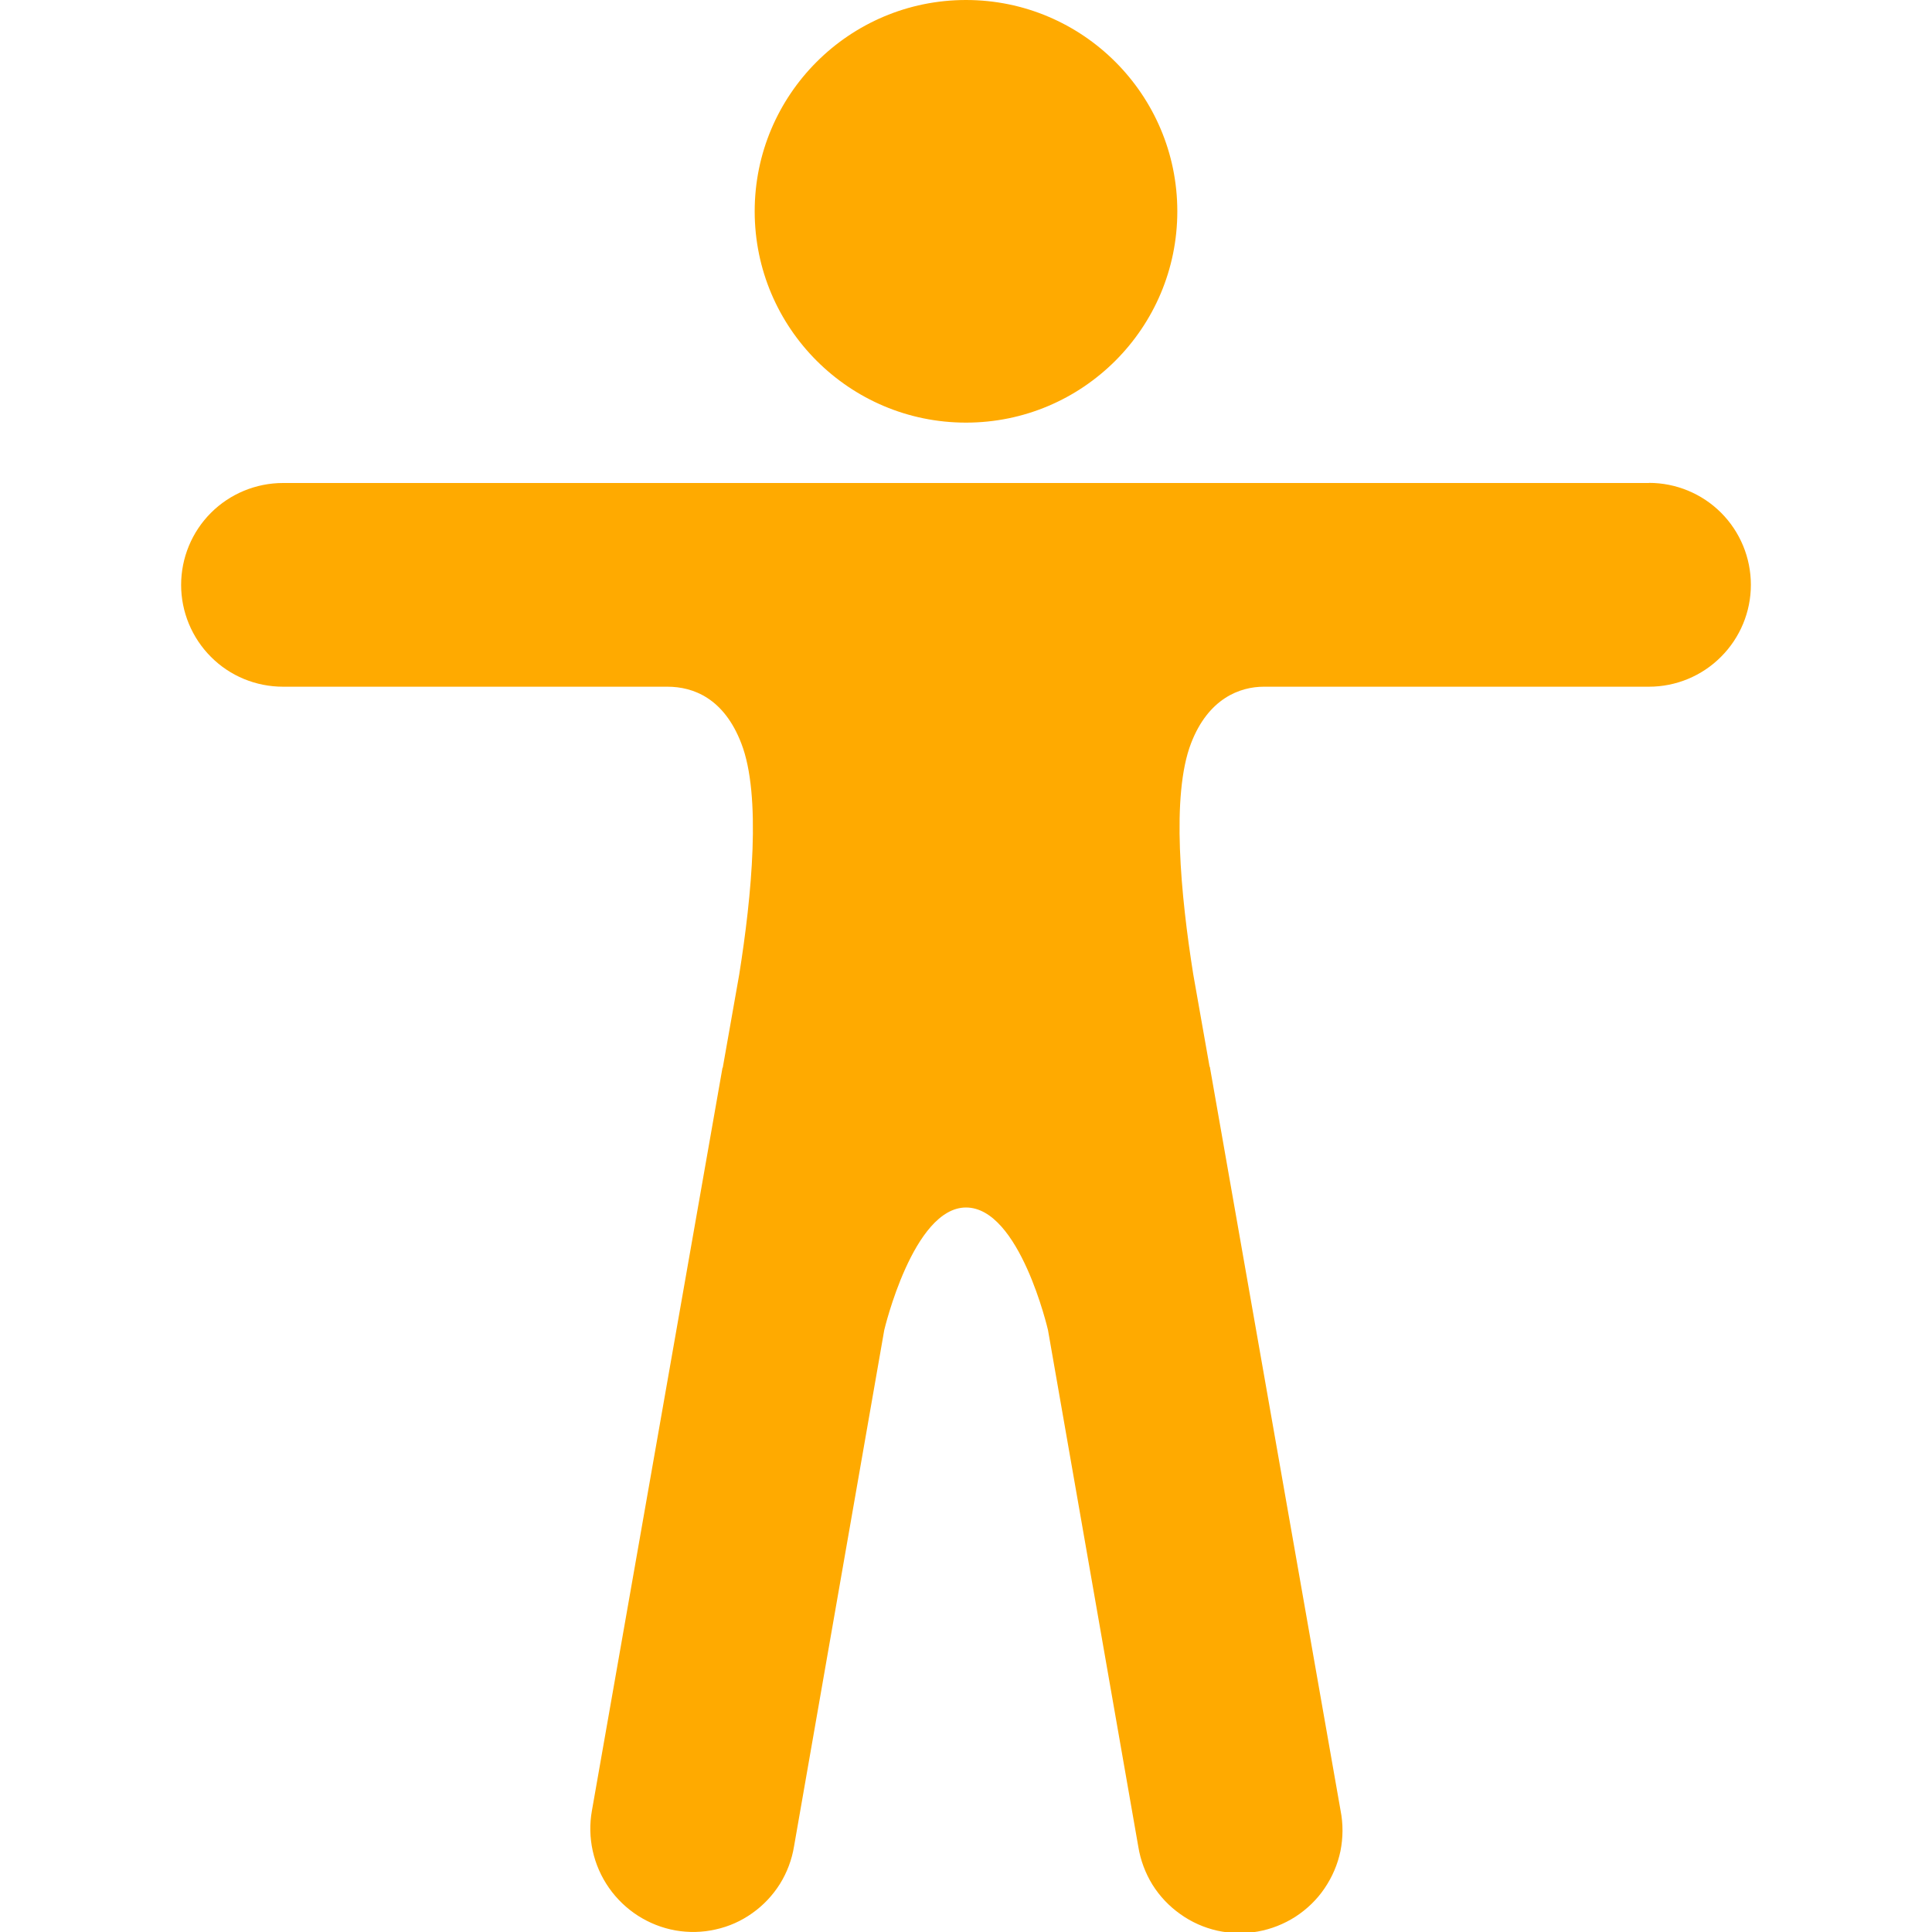
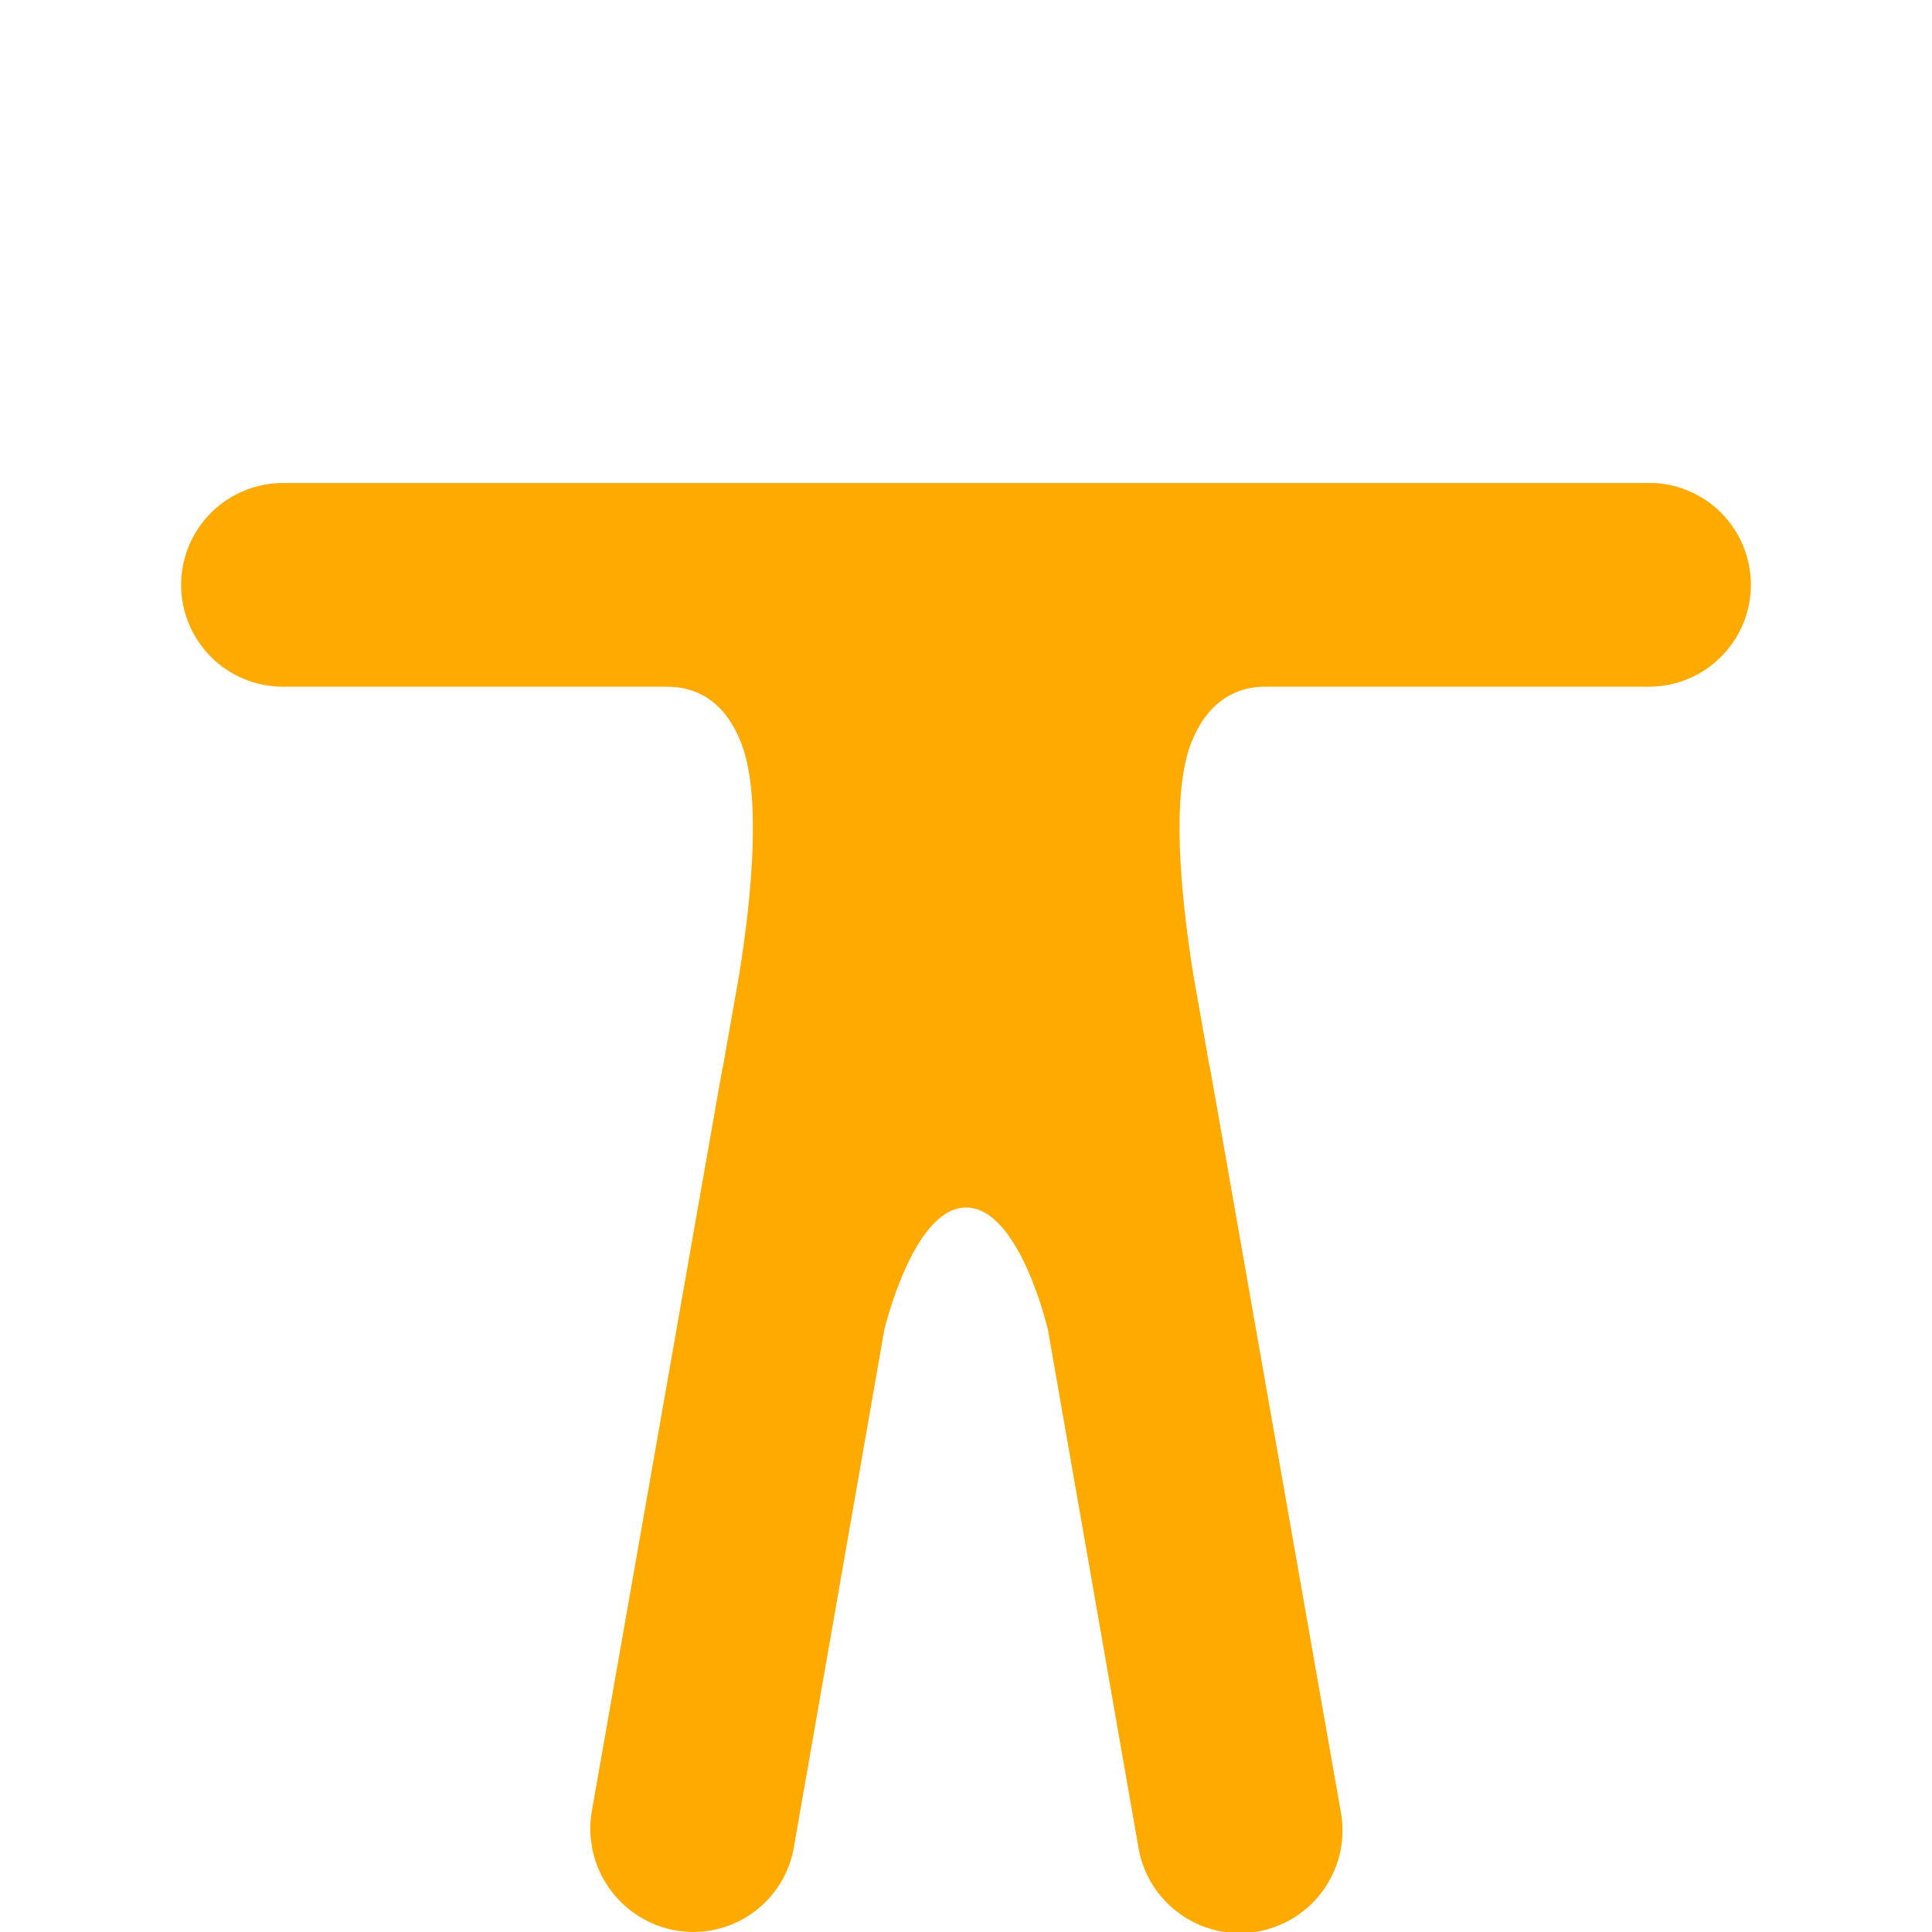
<svg xmlns="http://www.w3.org/2000/svg" width="16" height="16" viewBox="0 0 16 16" fill="none">
  <g clip-path="url(#clip0_297_39)">
-     <path d="M8 3.5C8.966 3.5 9.75 2.716 9.75 1.75C9.75 0.784 8.966 0 8 0C7.034 0 6.25 0.784 6.25 1.75C6.25 2.716 7.034 3.5 8 3.5Z" fill="#FFAA00" />
    <path d="M13.656 4H2.344C2.12 4 1.905 4.089 1.747 4.247C1.589 4.405 1.5 4.62 1.5 4.844C1.5 5.067 1.589 5.282 1.747 5.44C1.905 5.599 2.12 5.687 2.344 5.687H5.527C5.743 5.687 5.996 5.784 6.139 6.156C6.307 6.588 6.225 7.423 6.122 8.07L5.987 8.834C5.987 8.836 5.987 8.838 5.986 8.84C5.985 8.842 5.984 8.843 5.983 8.845L4.902 14.995C4.862 15.218 4.913 15.448 5.043 15.634C5.173 15.82 5.371 15.947 5.594 15.987C5.704 16.006 5.817 16.004 5.926 15.979C6.036 15.955 6.139 15.909 6.23 15.844C6.322 15.779 6.399 15.697 6.459 15.602C6.518 15.507 6.558 15.401 6.576 15.29L7.323 11.015C7.323 11.015 7.562 10 8 10C8.445 10 8.679 11.015 8.679 11.015L9.427 15.294C9.445 15.405 9.485 15.512 9.544 15.608C9.604 15.704 9.683 15.787 9.775 15.852C9.867 15.918 9.971 15.964 10.081 15.989C10.192 16.013 10.306 16.016 10.417 15.996C10.528 15.976 10.634 15.934 10.729 15.873C10.824 15.811 10.906 15.732 10.969 15.639C11.033 15.545 11.078 15.44 11.101 15.33C11.123 15.219 11.124 15.105 11.102 14.994L10.021 8.844C10.021 8.842 10.021 8.84 10.02 8.838C10.02 8.836 10.018 8.834 10.017 8.833L9.882 8.069C9.779 7.422 9.697 6.587 9.864 6.155C10.007 5.784 10.268 5.687 10.467 5.687H13.656C13.88 5.687 14.095 5.598 14.253 5.439C14.411 5.281 14.5 5.067 14.5 4.843C14.5 4.619 14.411 4.404 14.253 4.246C14.095 4.088 13.88 3.999 13.656 3.999V4Z" fill="#FFAA00" />
  </g>
  <defs>
    <clipPath id="clip0_297_39">
      <rect width="16" height="16" fill="white" />
    </clipPath>
  </defs>
</svg>